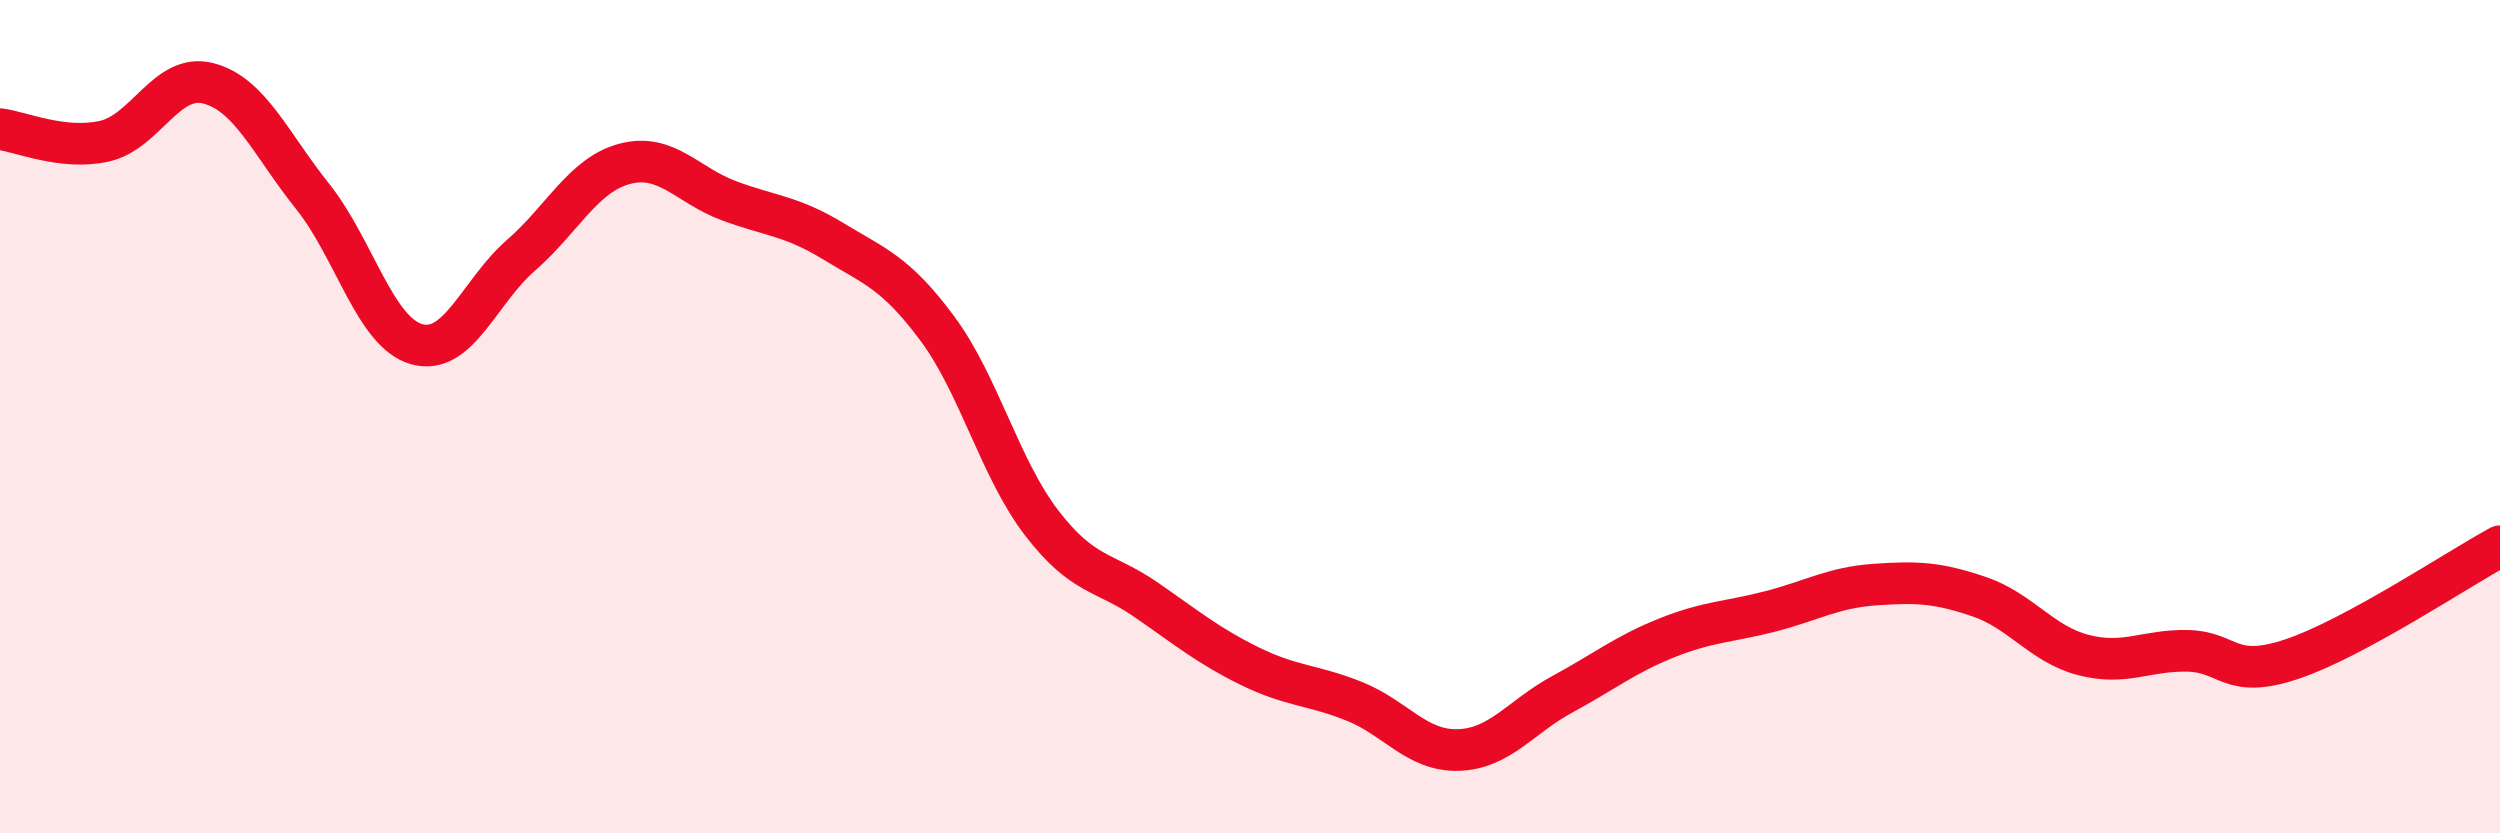
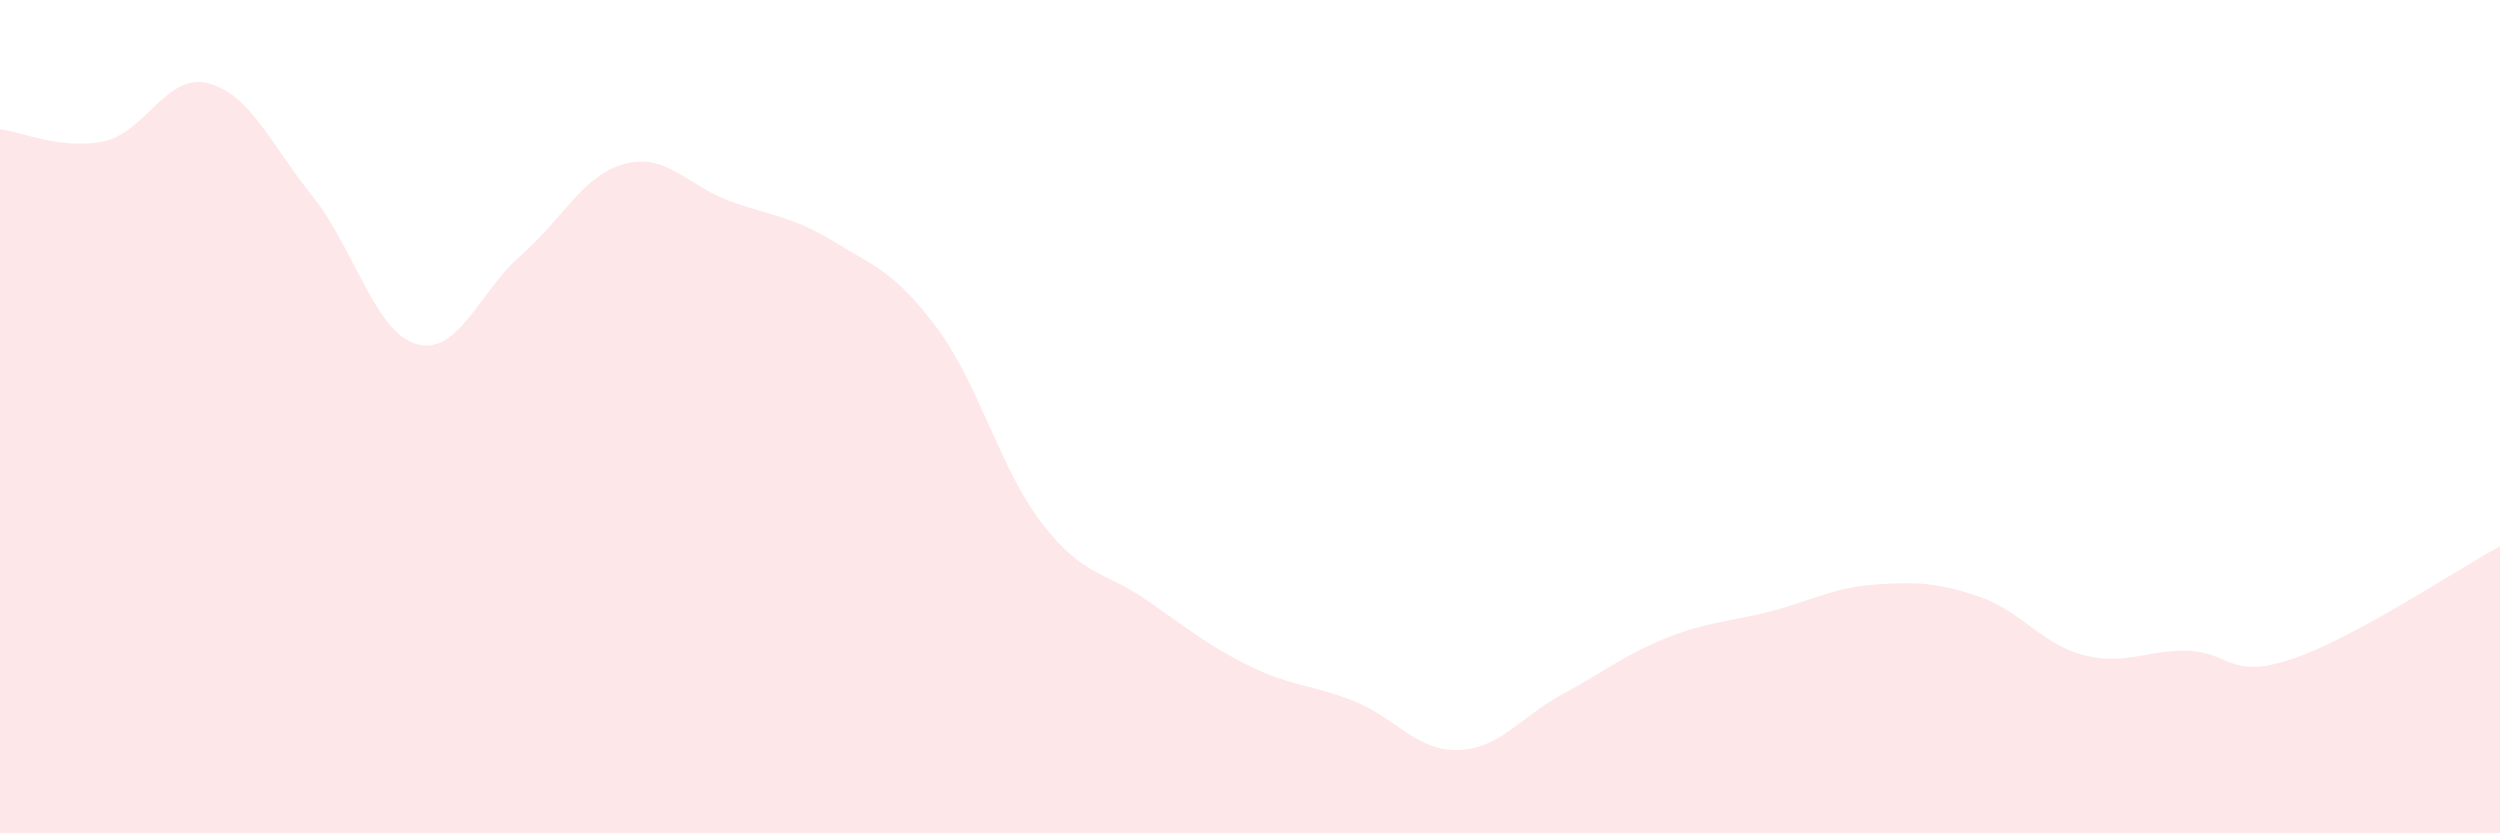
<svg xmlns="http://www.w3.org/2000/svg" width="60" height="20" viewBox="0 0 60 20">
  <path d="M 0,3.1 C 0.5,3.16 1.5,3.61 2.5,3.39 C 3.5,3.17 4,1.74 5,2 C 6,2.26 6.5,3.46 7.5,4.71 C 8.5,5.96 9,7.98 10,8.26 C 11,8.54 11.5,7 12.5,6.13 C 13.5,5.26 14,4.19 15,3.93 C 16,3.67 16.5,4.45 17.5,4.82 C 18.5,5.19 19,5.18 20,5.79 C 21,6.4 21.5,6.54 22.5,7.89 C 23.5,9.24 24,11.25 25,12.55 C 26,13.85 26.5,13.7 27.5,14.39 C 28.5,15.08 29,15.5 30,15.99 C 31,16.48 31.5,16.43 32.5,16.83 C 33.5,17.23 34,18.03 35,18 C 36,17.97 36.5,17.2 37.5,16.66 C 38.5,16.12 39,15.71 40,15.31 C 41,14.91 41.5,14.93 42.5,14.67 C 43.5,14.41 44,14.1 45,14.03 C 46,13.96 46.5,13.98 47.5,14.32 C 48.5,14.66 49,15.46 50,15.72 C 51,15.98 51.5,15.6 52.5,15.62 C 53.5,15.64 53.5,16.32 55,15.82 C 56.5,15.32 59,13.65 60,13.11L60 20L0 20Z" fill="#EB0A25" opacity="0.1" stroke-linecap="round" stroke-linejoin="round" />
-   <path d="M 0,3.1 C 0.5,3.16 1.5,3.61 2.5,3.39 C 3.5,3.17 4,1.74 5,2 C 6,2.26 6.5,3.46 7.5,4.71 C 8.5,5.96 9,7.98 10,8.26 C 11,8.54 11.5,7 12.5,6.13 C 13.5,5.26 14,4.19 15,3.93 C 16,3.67 16.5,4.45 17.5,4.82 C 18.5,5.19 19,5.18 20,5.79 C 21,6.4 21.5,6.54 22.5,7.89 C 23.5,9.24 24,11.25 25,12.55 C 26,13.85 26.5,13.7 27.5,14.39 C 28.5,15.08 29,15.5 30,15.99 C 31,16.48 31.5,16.43 32.5,16.83 C 33.5,17.23 34,18.03 35,18 C 36,17.97 36.5,17.2 37.5,16.66 C 38.5,16.12 39,15.71 40,15.31 C 41,14.91 41.5,14.93 42.5,14.67 C 43.5,14.41 44,14.1 45,14.03 C 46,13.96 46.5,13.98 47.5,14.32 C 48.5,14.66 49,15.46 50,15.72 C 51,15.98 51.5,15.6 52.5,15.62 C 53.5,15.64 53.5,16.32 55,15.82 C 56.5,15.32 59,13.65 60,13.11" stroke="#EB0A25" stroke-width="1" fill="none" stroke-linecap="round" stroke-linejoin="round" />
</svg>